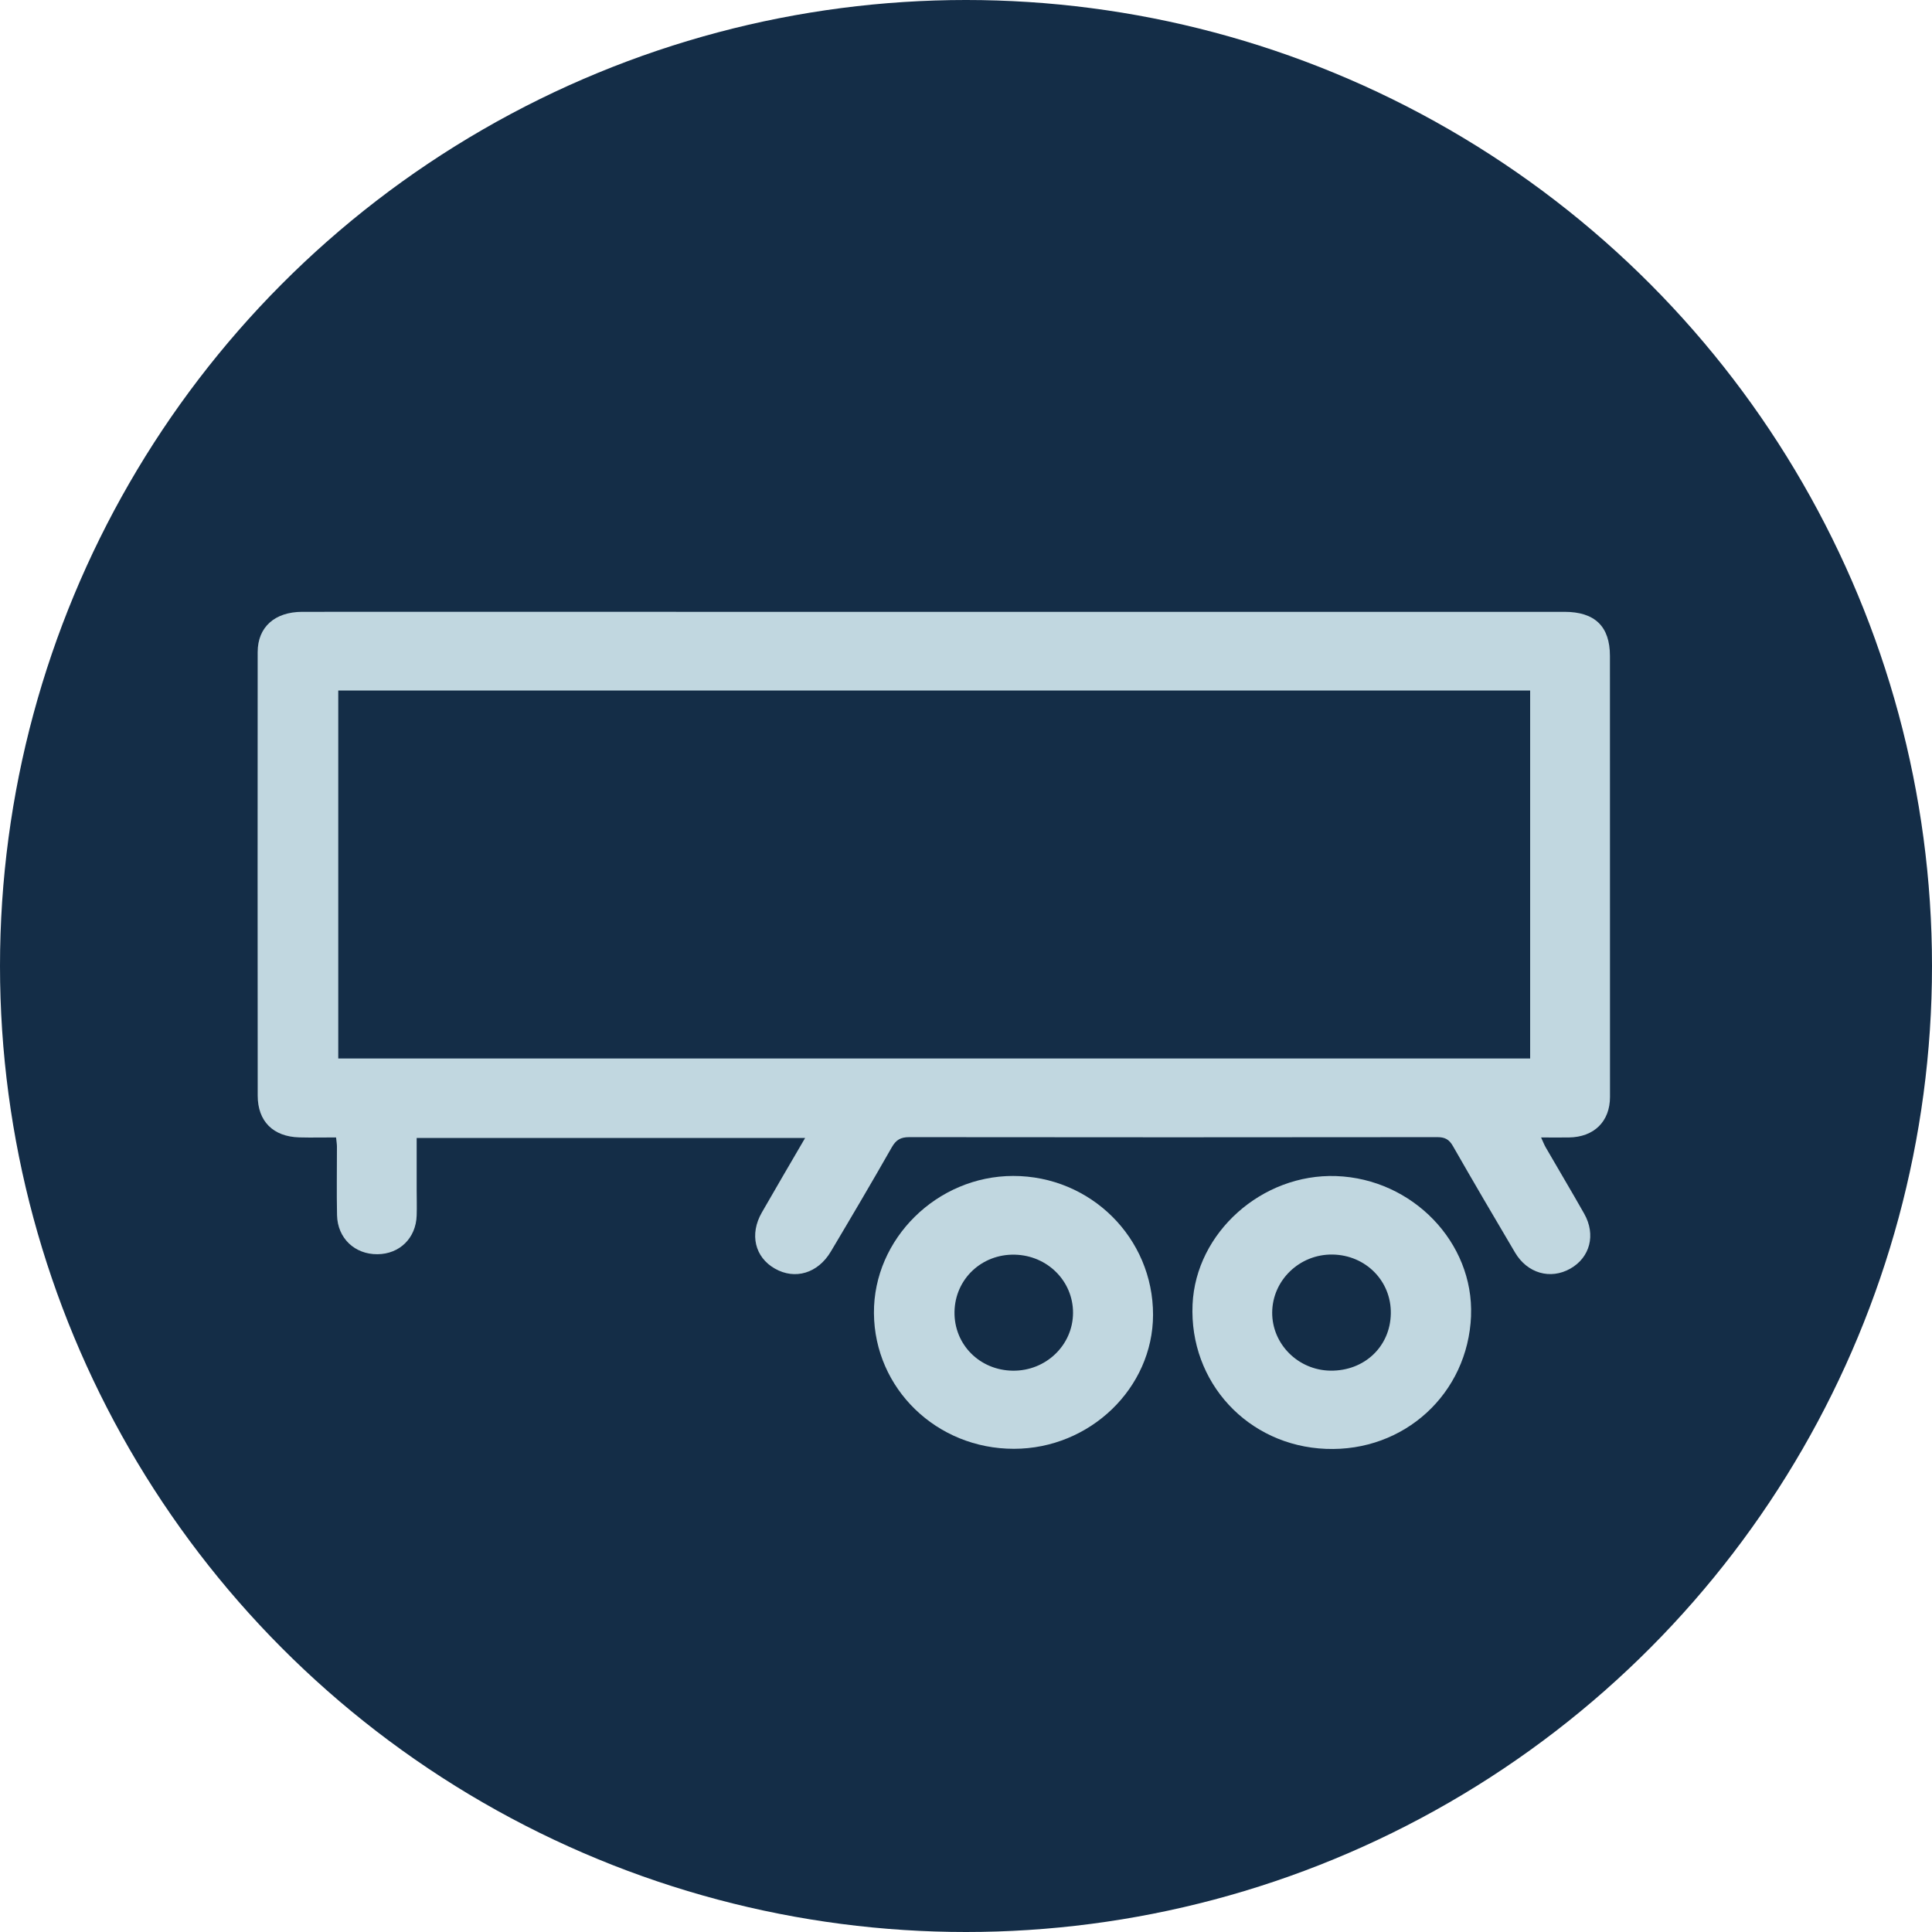
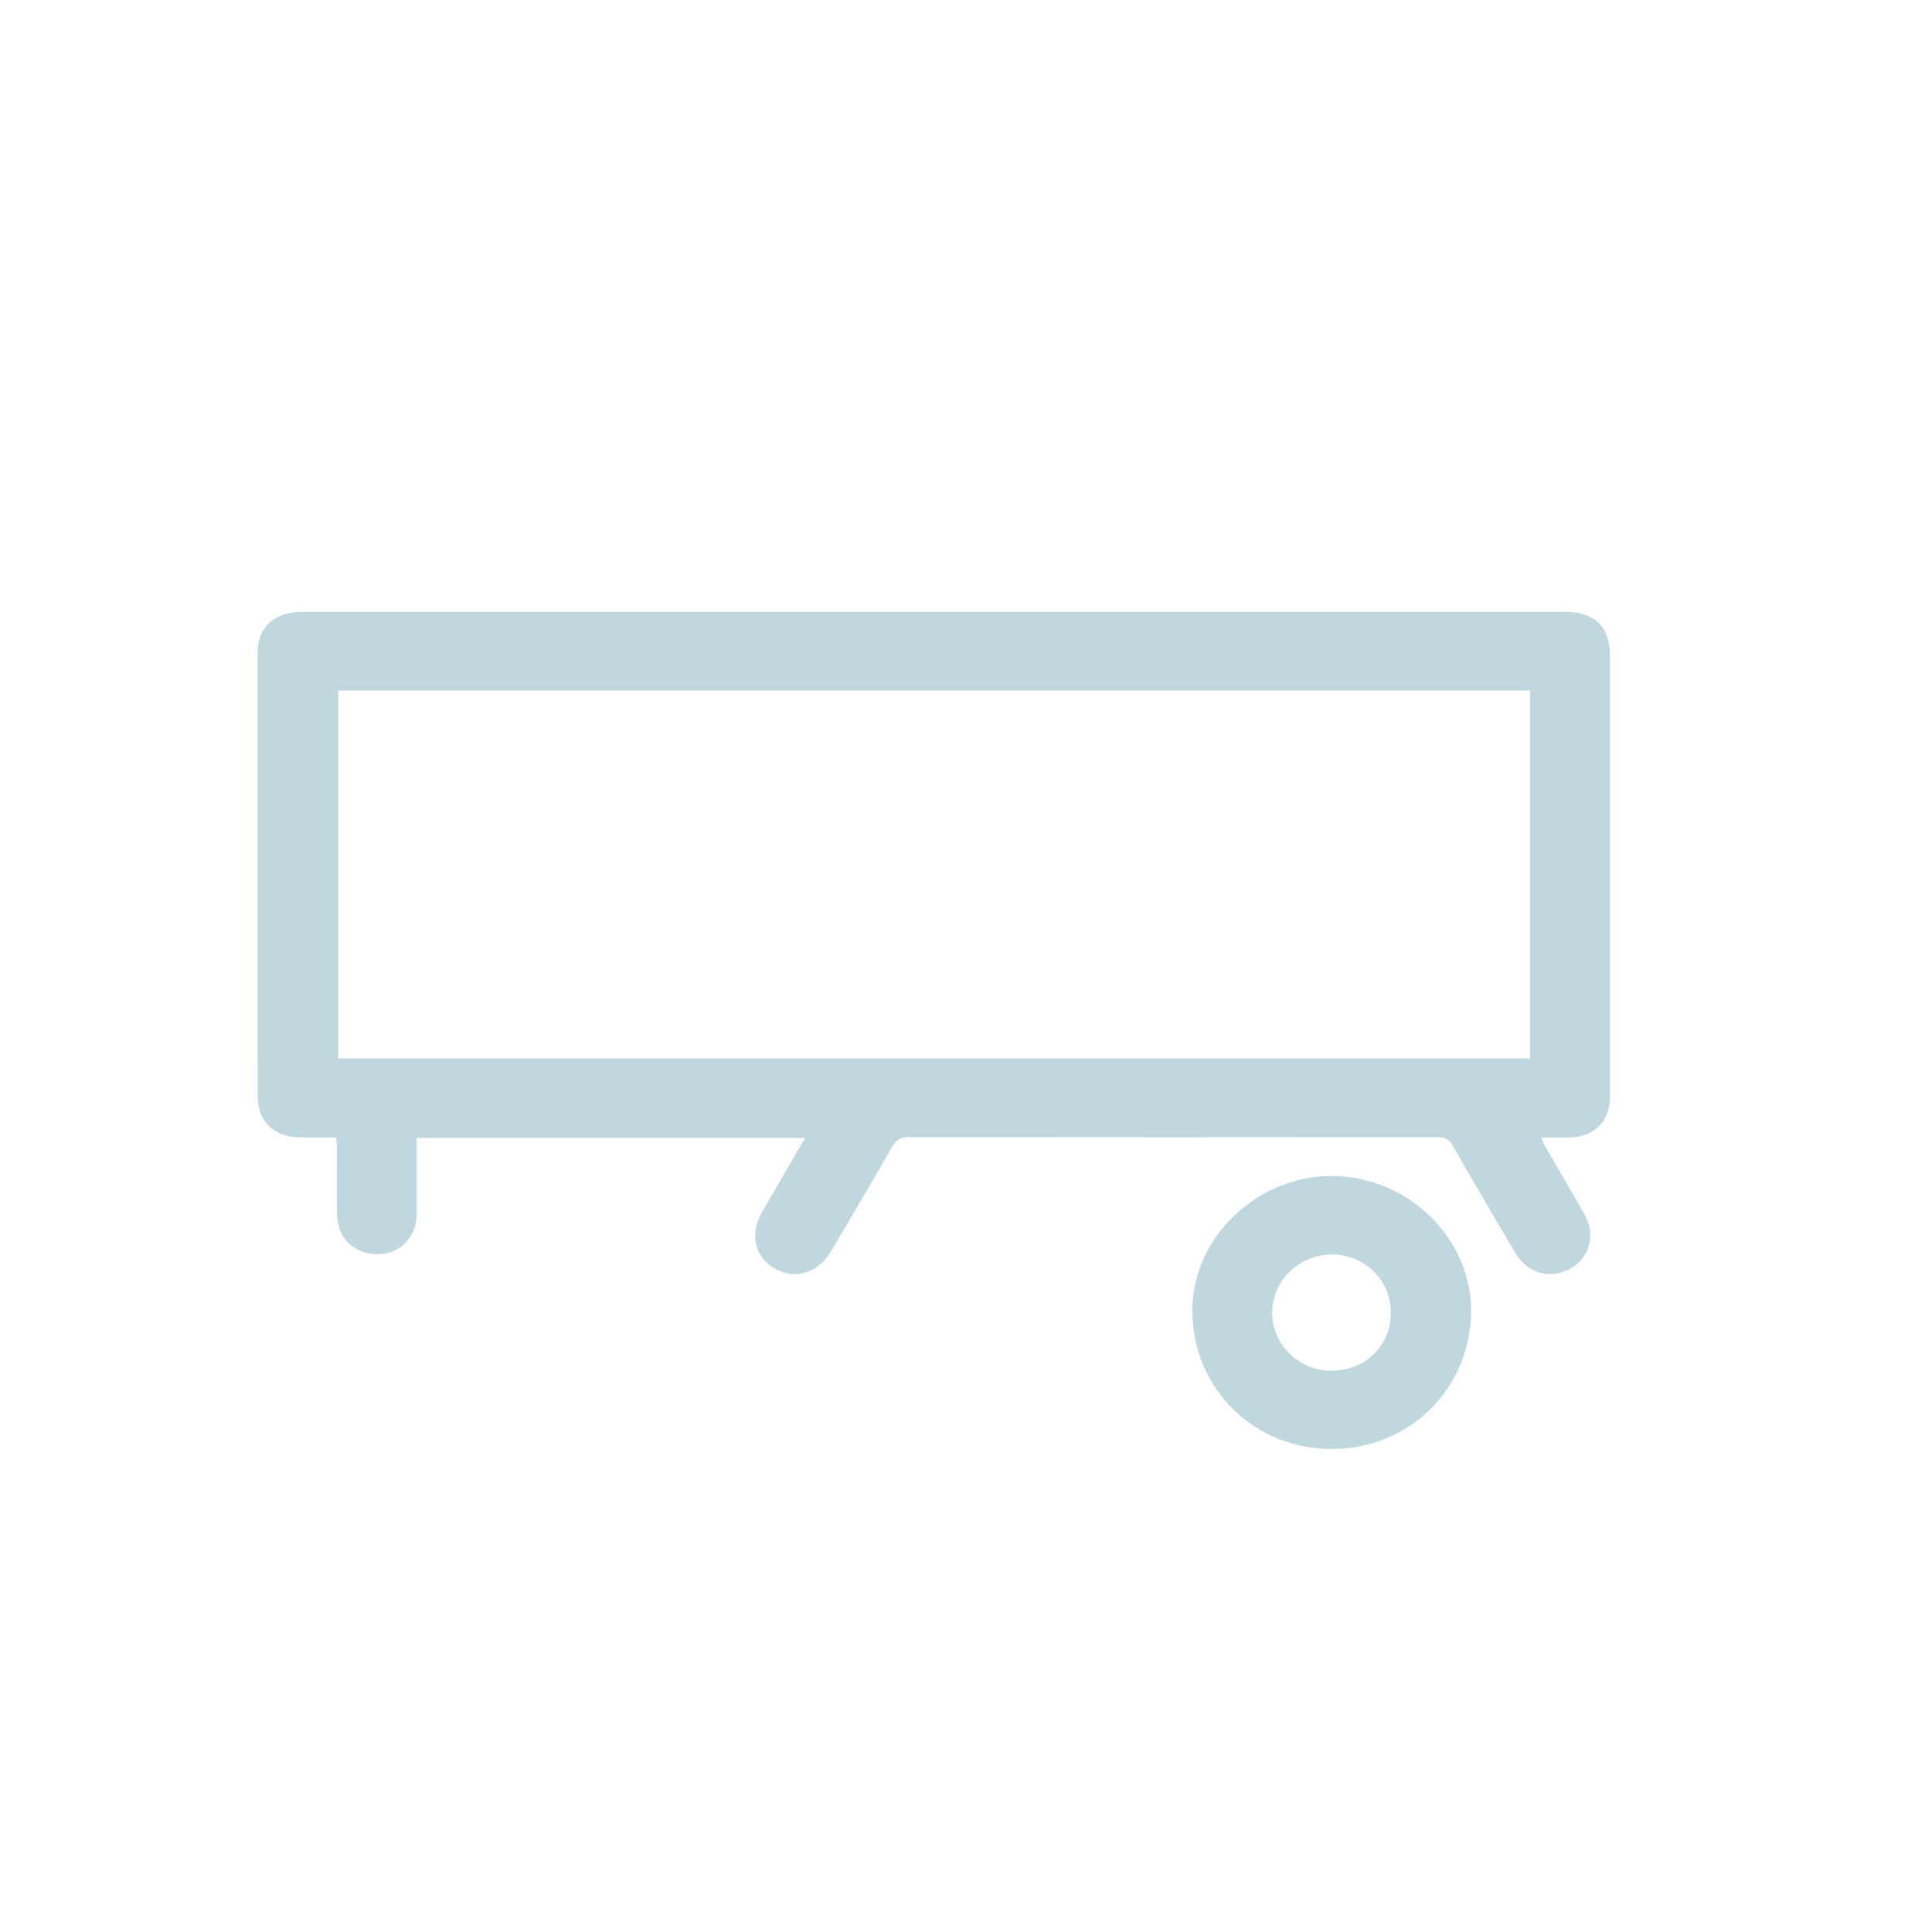
<svg xmlns="http://www.w3.org/2000/svg" width="60" height="60" viewBox="0 0 60 60" fill="none">
-   <circle cx="30" cy="30" r="30" fill="#142D47" />
  <g clip-path="url(#clip0_130_16687)">
    <path d="M25.005 35.34H12.94C12.94 35.886 12.94 36.417 12.94 36.946C12.94 37.214 12.949 37.482 12.94 37.749C12.918 38.449 12.412 38.945 11.724 38.951C11.018 38.958 10.483 38.455 10.467 37.74C10.452 37.031 10.465 36.322 10.464 35.612C10.464 35.534 10.45 35.456 10.437 35.324C10.049 35.324 9.671 35.333 9.293 35.323C8.483 35.299 8.004 34.825 8.003 34.026C8 29.434 7.998 24.843 8.002 20.251C8.002 19.476 8.532 19.002 9.387 19.001C13.487 18.998 17.588 19 21.688 19.001C30.654 19.001 39.619 19.002 48.585 19.001C49.529 19.001 49.998 19.452 49.998 20.371C49.998 24.936 50 29.5 50 34.066C50 34.828 49.505 35.315 48.723 35.325C48.452 35.328 48.181 35.325 47.86 35.325C47.92 35.454 47.955 35.549 48.005 35.635C48.401 36.322 48.809 37.003 49.199 37.693C49.567 38.345 49.381 39.052 48.767 39.399C48.149 39.748 47.433 39.545 47.051 38.899C46.4 37.799 45.754 36.697 45.12 35.589C45.004 35.385 44.872 35.315 44.639 35.315C39.172 35.321 33.705 35.322 28.238 35.315C27.971 35.315 27.828 35.398 27.696 35.629C27.078 36.715 26.442 37.793 25.803 38.867C25.401 39.545 24.69 39.754 24.065 39.398C23.442 39.044 23.271 38.332 23.659 37.656C24.091 36.9 24.533 36.15 25.005 35.339V35.34ZM47.52 21.444H10.505V32.872H47.52V21.444Z" fill="#C1D7E0" />
-     <path d="M31.491 44.994C29.089 44.997 27.158 43.127 27.141 40.782C27.124 38.472 29.101 36.523 31.463 36.52C33.871 36.518 35.813 38.446 35.809 40.835C35.804 43.108 33.849 44.992 31.491 44.994ZM29.643 40.737C29.625 41.752 30.423 42.557 31.457 42.568C32.482 42.579 33.319 41.775 33.324 40.776C33.329 39.789 32.532 38.99 31.519 38.965C30.489 38.939 29.661 39.722 29.643 40.737H29.643Z" fill="#C1D7E0" />
    <path d="M45.685 40.865C45.588 43.28 43.611 45.093 41.179 44.996C38.751 44.9 36.928 42.926 37.036 40.511C37.136 38.279 39.192 36.442 41.499 36.524C43.868 36.61 45.775 38.587 45.684 40.865L45.685 40.865ZM43.193 40.796C43.212 39.784 42.412 38.974 41.379 38.961C40.361 38.947 39.517 39.758 39.509 40.758C39.502 41.741 40.315 42.554 41.319 42.567C42.371 42.58 43.175 41.821 43.193 40.797V40.796Z" fill="#C1D7E0" />
  </g>
  <defs>
    <clipPath id="clip0_130_16687">
      <rect width="42" height="26" fill="white" transform="translate(8 19)" />
    </clipPath>
  </defs>
</svg>